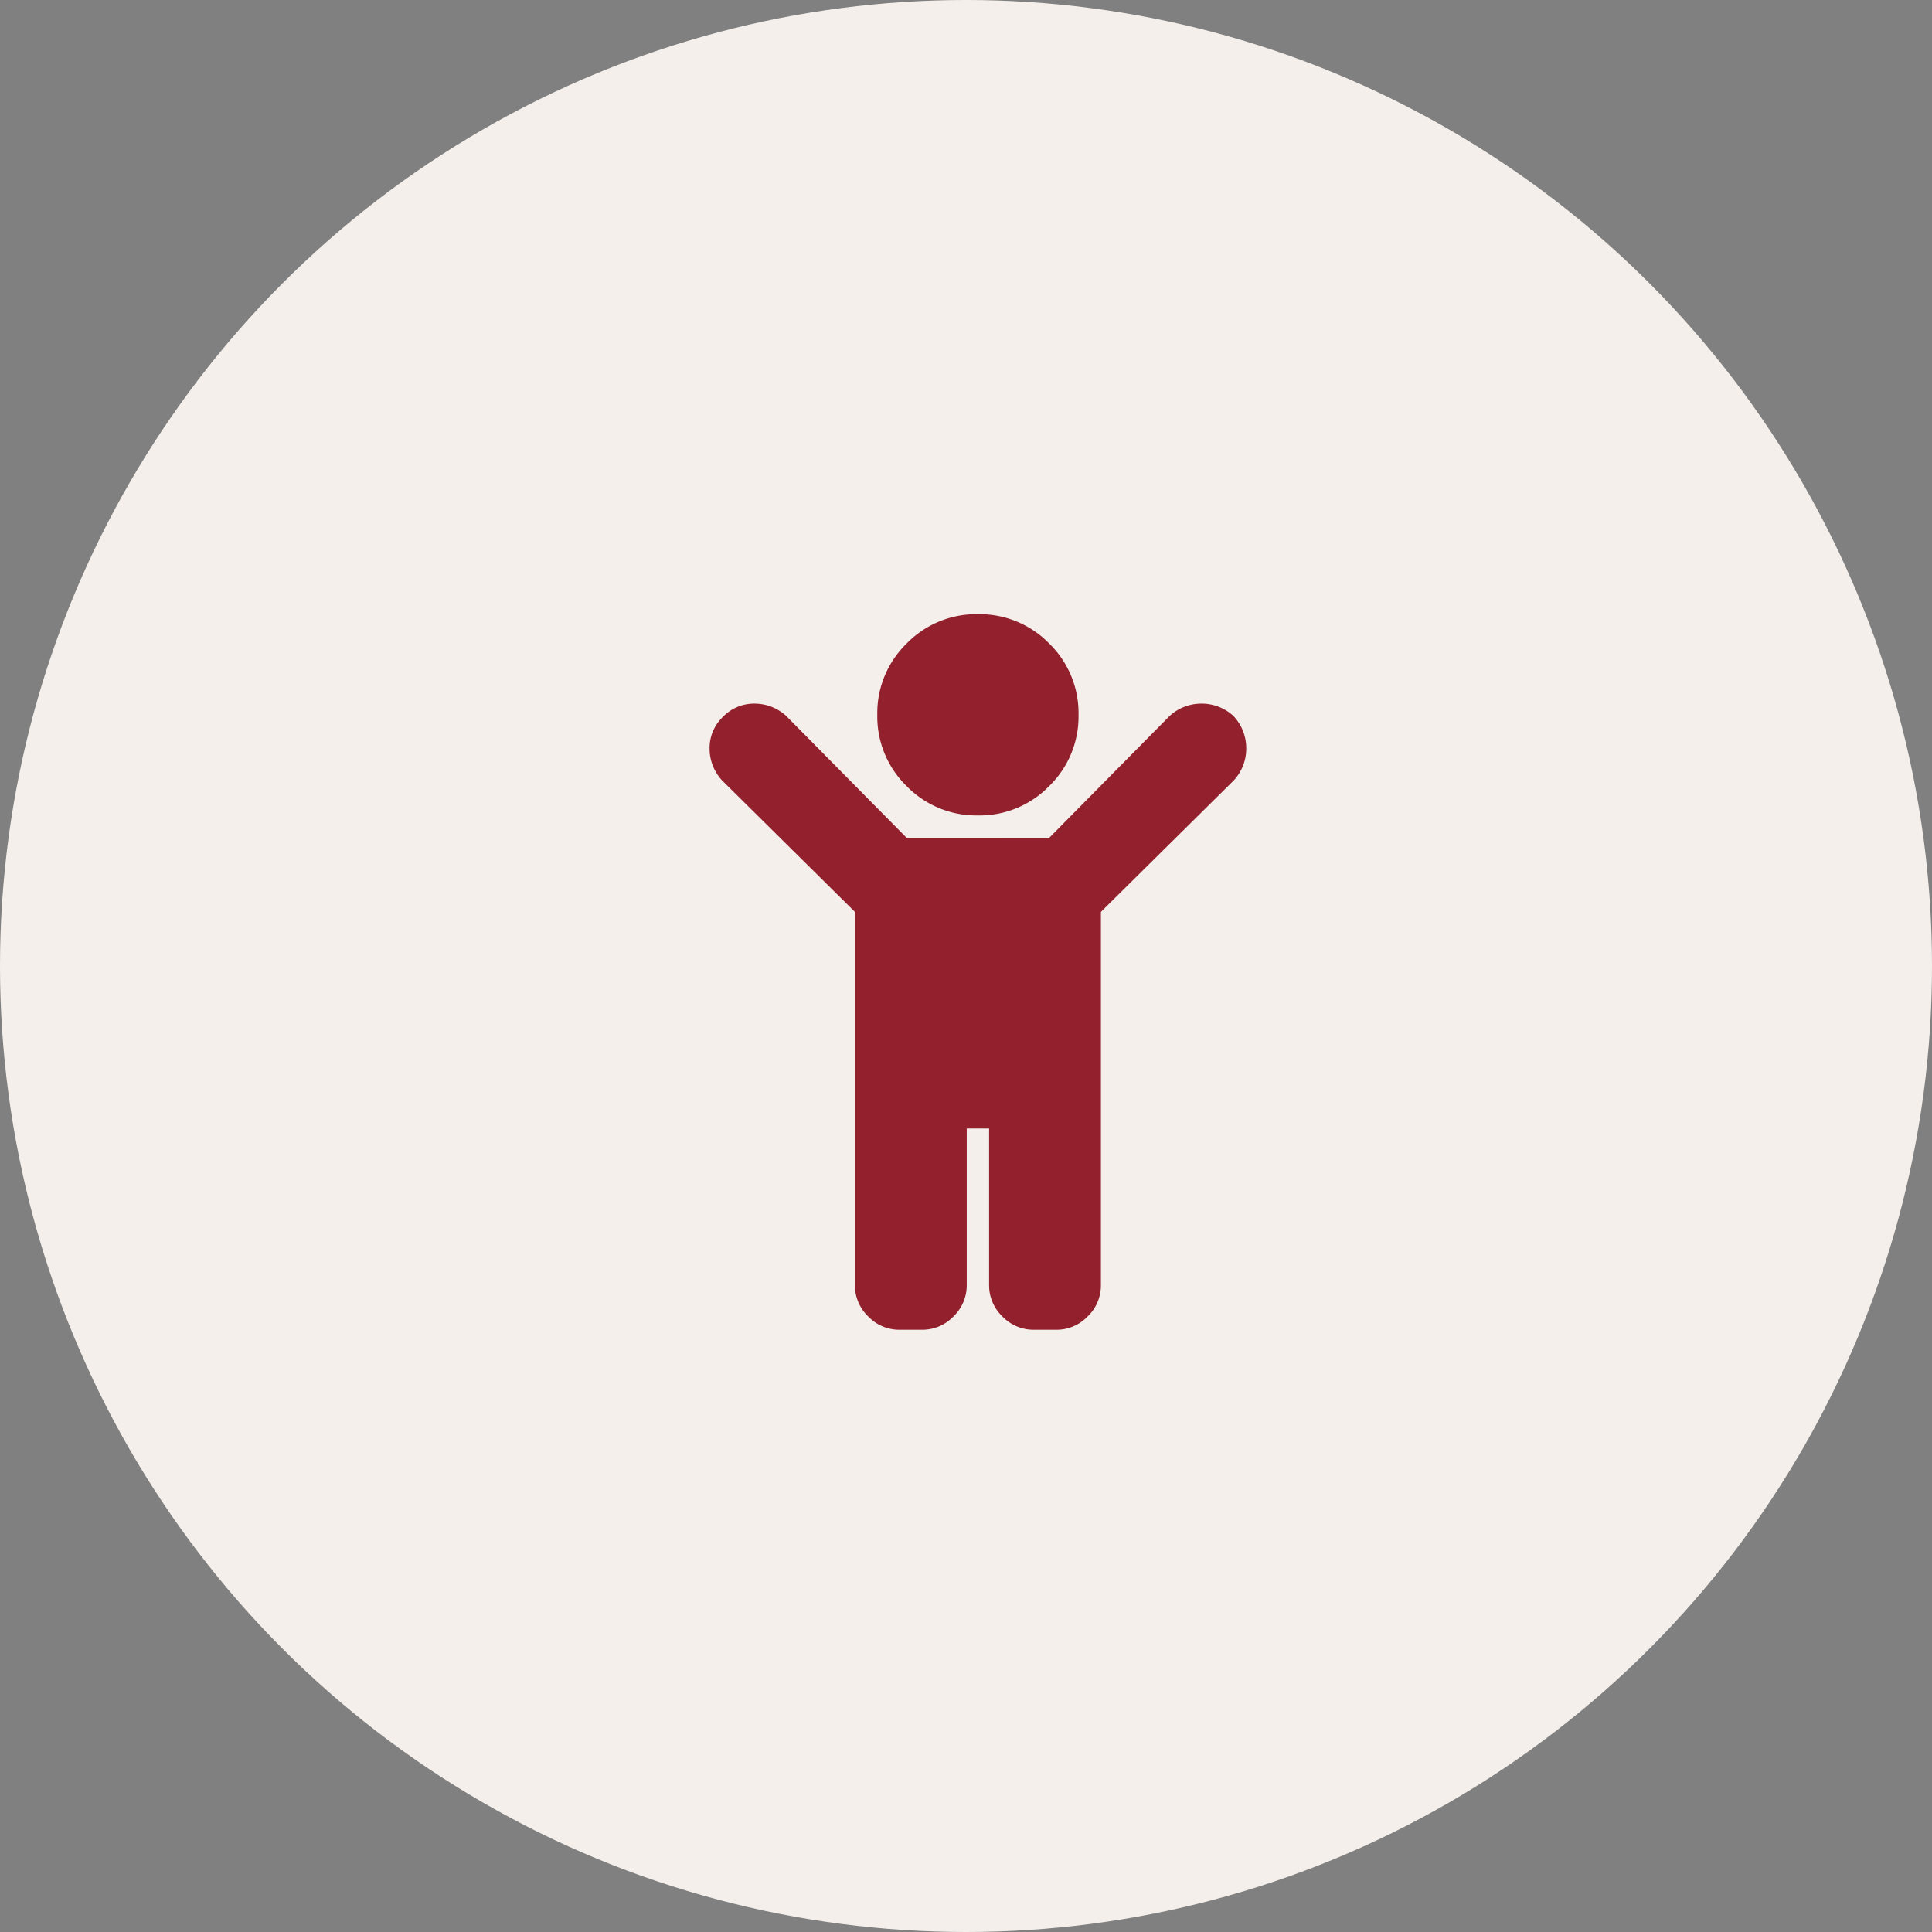
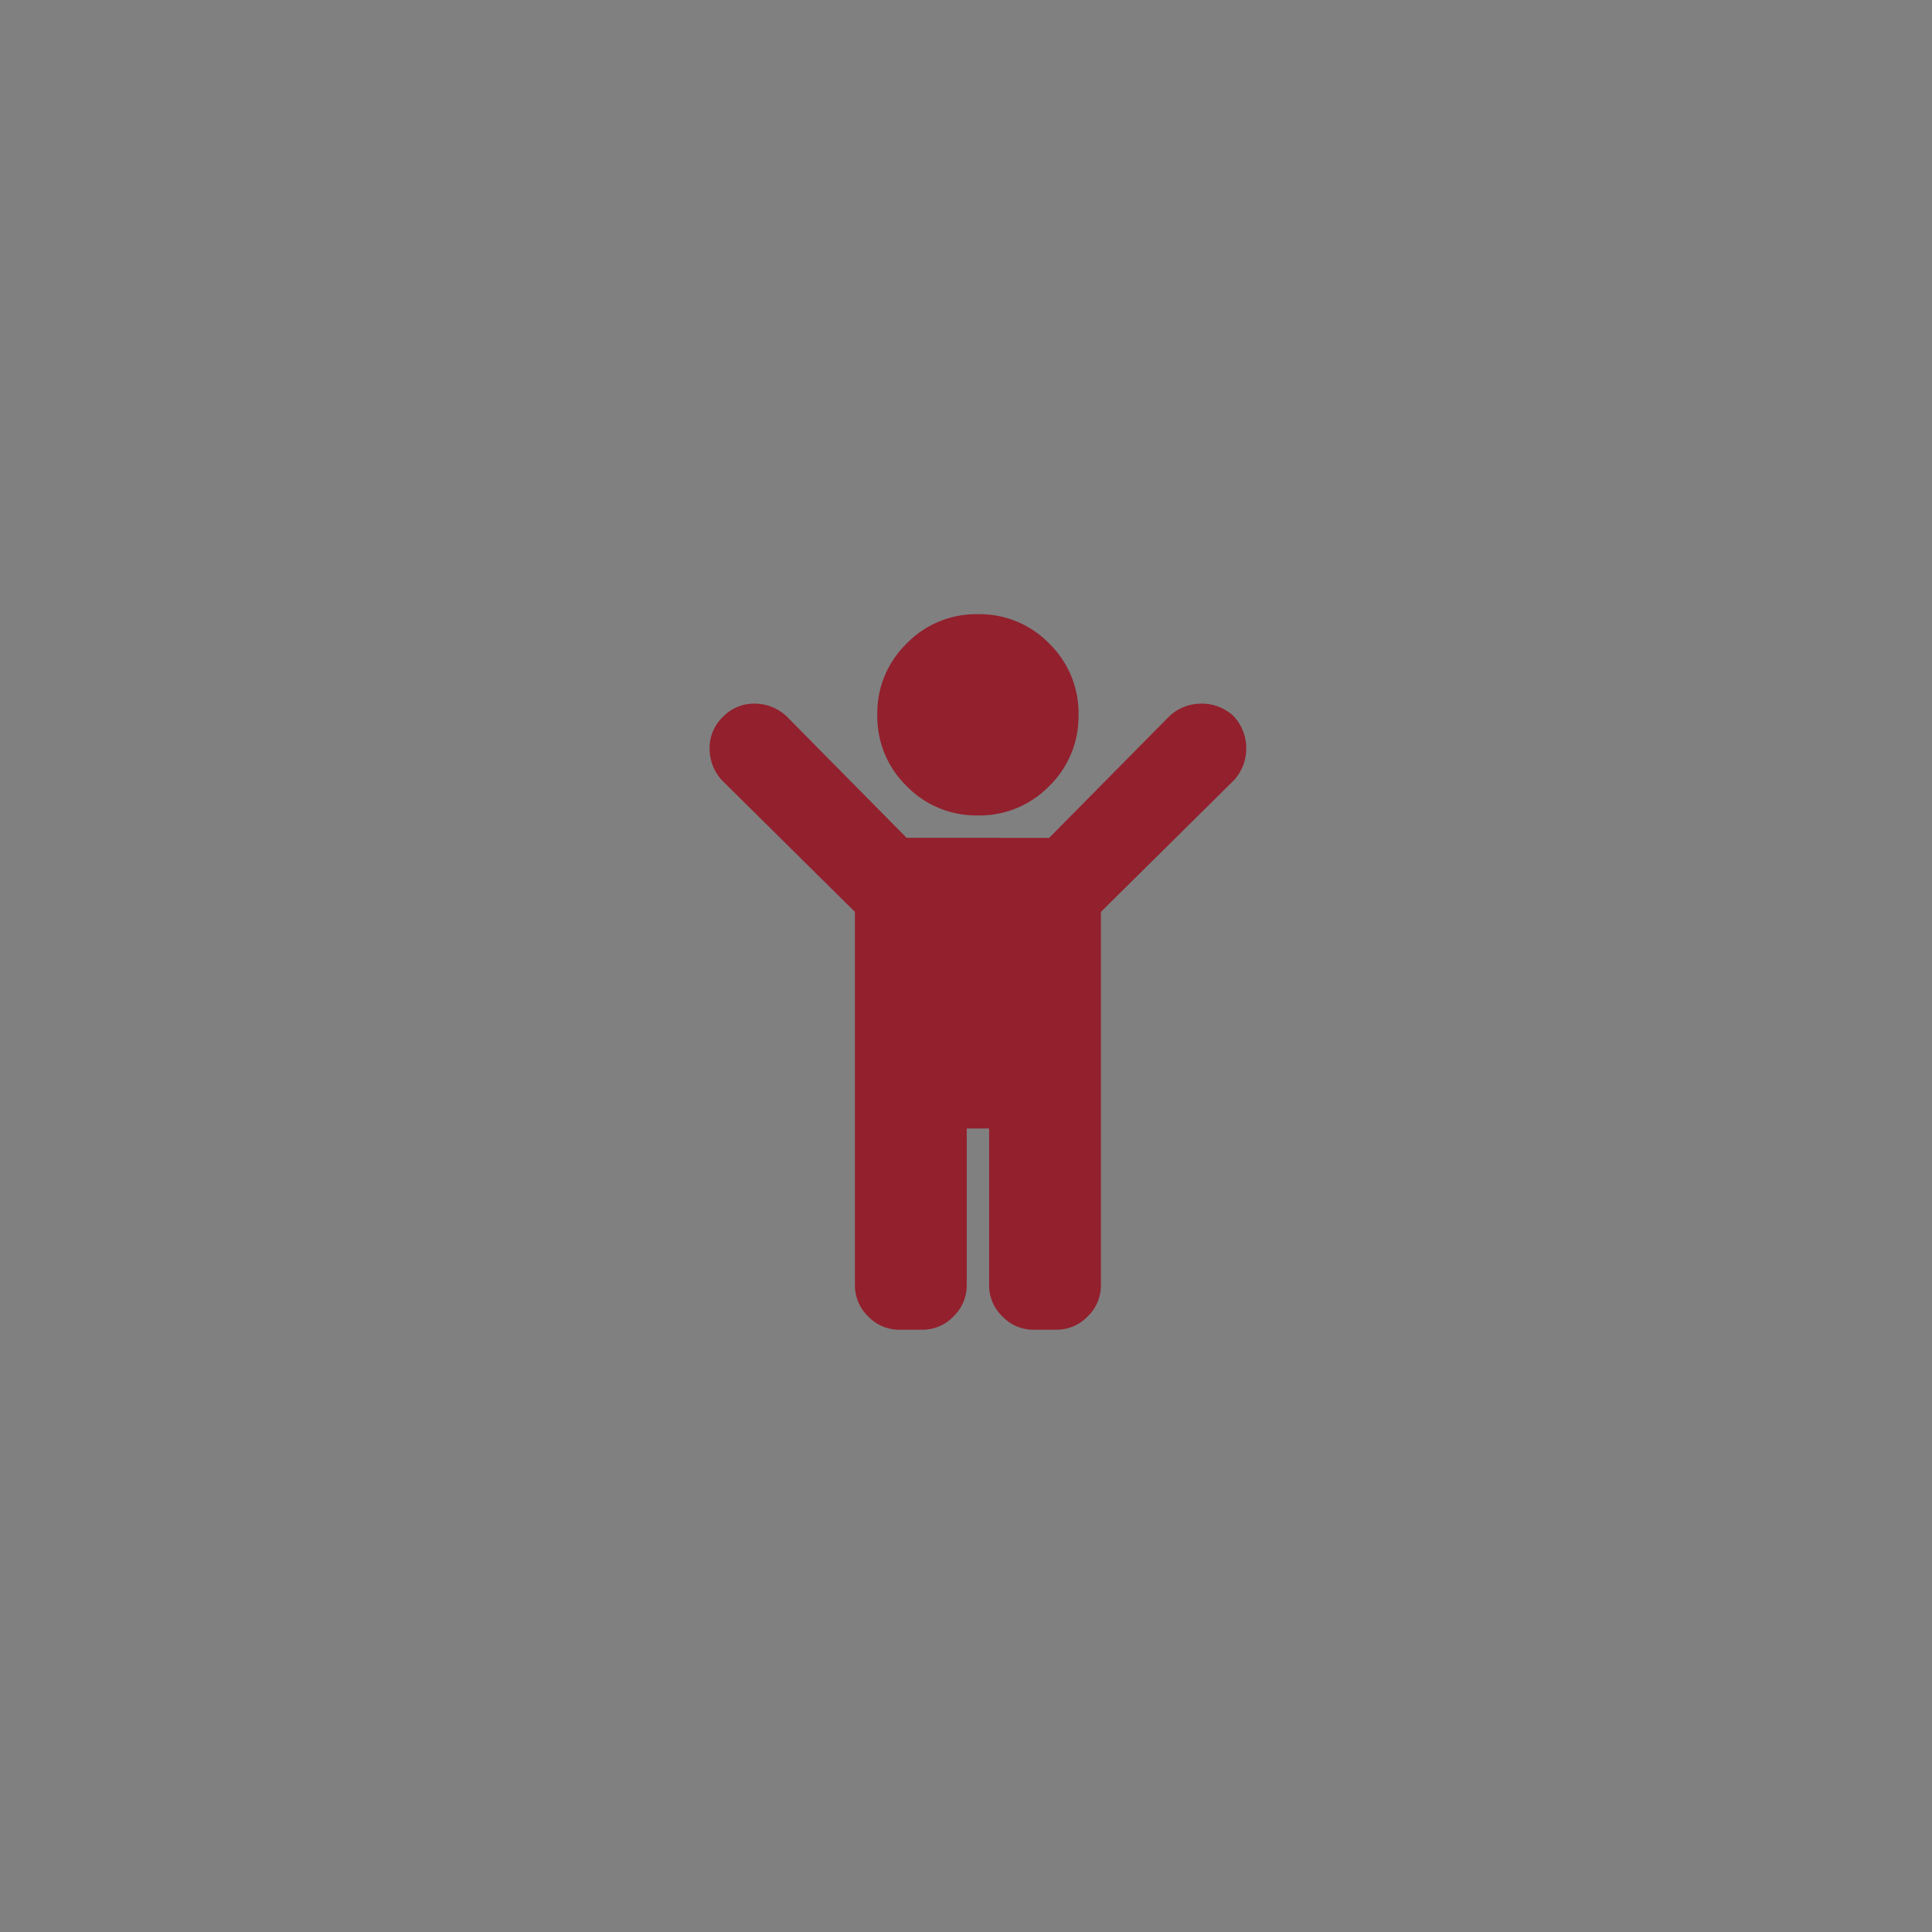
<svg xmlns="http://www.w3.org/2000/svg" width="81" height="81" viewBox="0 0 81 81">
  <rect x="0" y="0" width="81" height="81" fill="#808080" stroke="none" />
  <g transform="translate(-239 -2177)">
-     <circle cx="40.5" cy="40.5" r="40.5" transform="translate(239 2177)" fill="#f4efeb" />
    <path d="M-4.219-22.031a4.068,4.068,0,0,1,1.23-2.988A4.068,4.068,0,0,1,0-26.25a4.068,4.068,0,0,1,2.988,1.23,4.068,4.068,0,0,1,1.23,2.988,4.068,4.068,0,0,1-1.23,2.988A4.068,4.068,0,0,1,0-17.812a4.068,4.068,0,0,1-2.988-1.23A4.068,4.068,0,0,1-4.219-22.031Zm14.941.059a1.955,1.955,0,0,1,.527,1.348,1.955,1.955,0,0,1-.527,1.348L5.156-13.769V1.875A1.8,1.8,0,0,1,4.6,3.193a1.8,1.8,0,0,1-1.318.557H2.344a1.8,1.8,0,0,1-1.318-.557A1.8,1.8,0,0,1,.469,1.875V-4.687H-.469V1.875a1.8,1.8,0,0,1-.557,1.318,1.8,1.8,0,0,1-1.318.557h-.937A1.8,1.8,0,0,1-4.6,3.193a1.8,1.8,0,0,1-.557-1.318V-13.769l-5.566-5.508a1.955,1.955,0,0,1-.527-1.348,1.8,1.8,0,0,1,.557-1.318A1.8,1.8,0,0,1-9.375-22.5a1.955,1.955,0,0,1,1.348.527l5.039,5.1H2.988l5.039-5.1A1.955,1.955,0,0,1,9.375-22.5,1.955,1.955,0,0,1,10.723-21.973Z" transform="translate(280 2229)" fill="#93202d" />
  </g>
</svg>